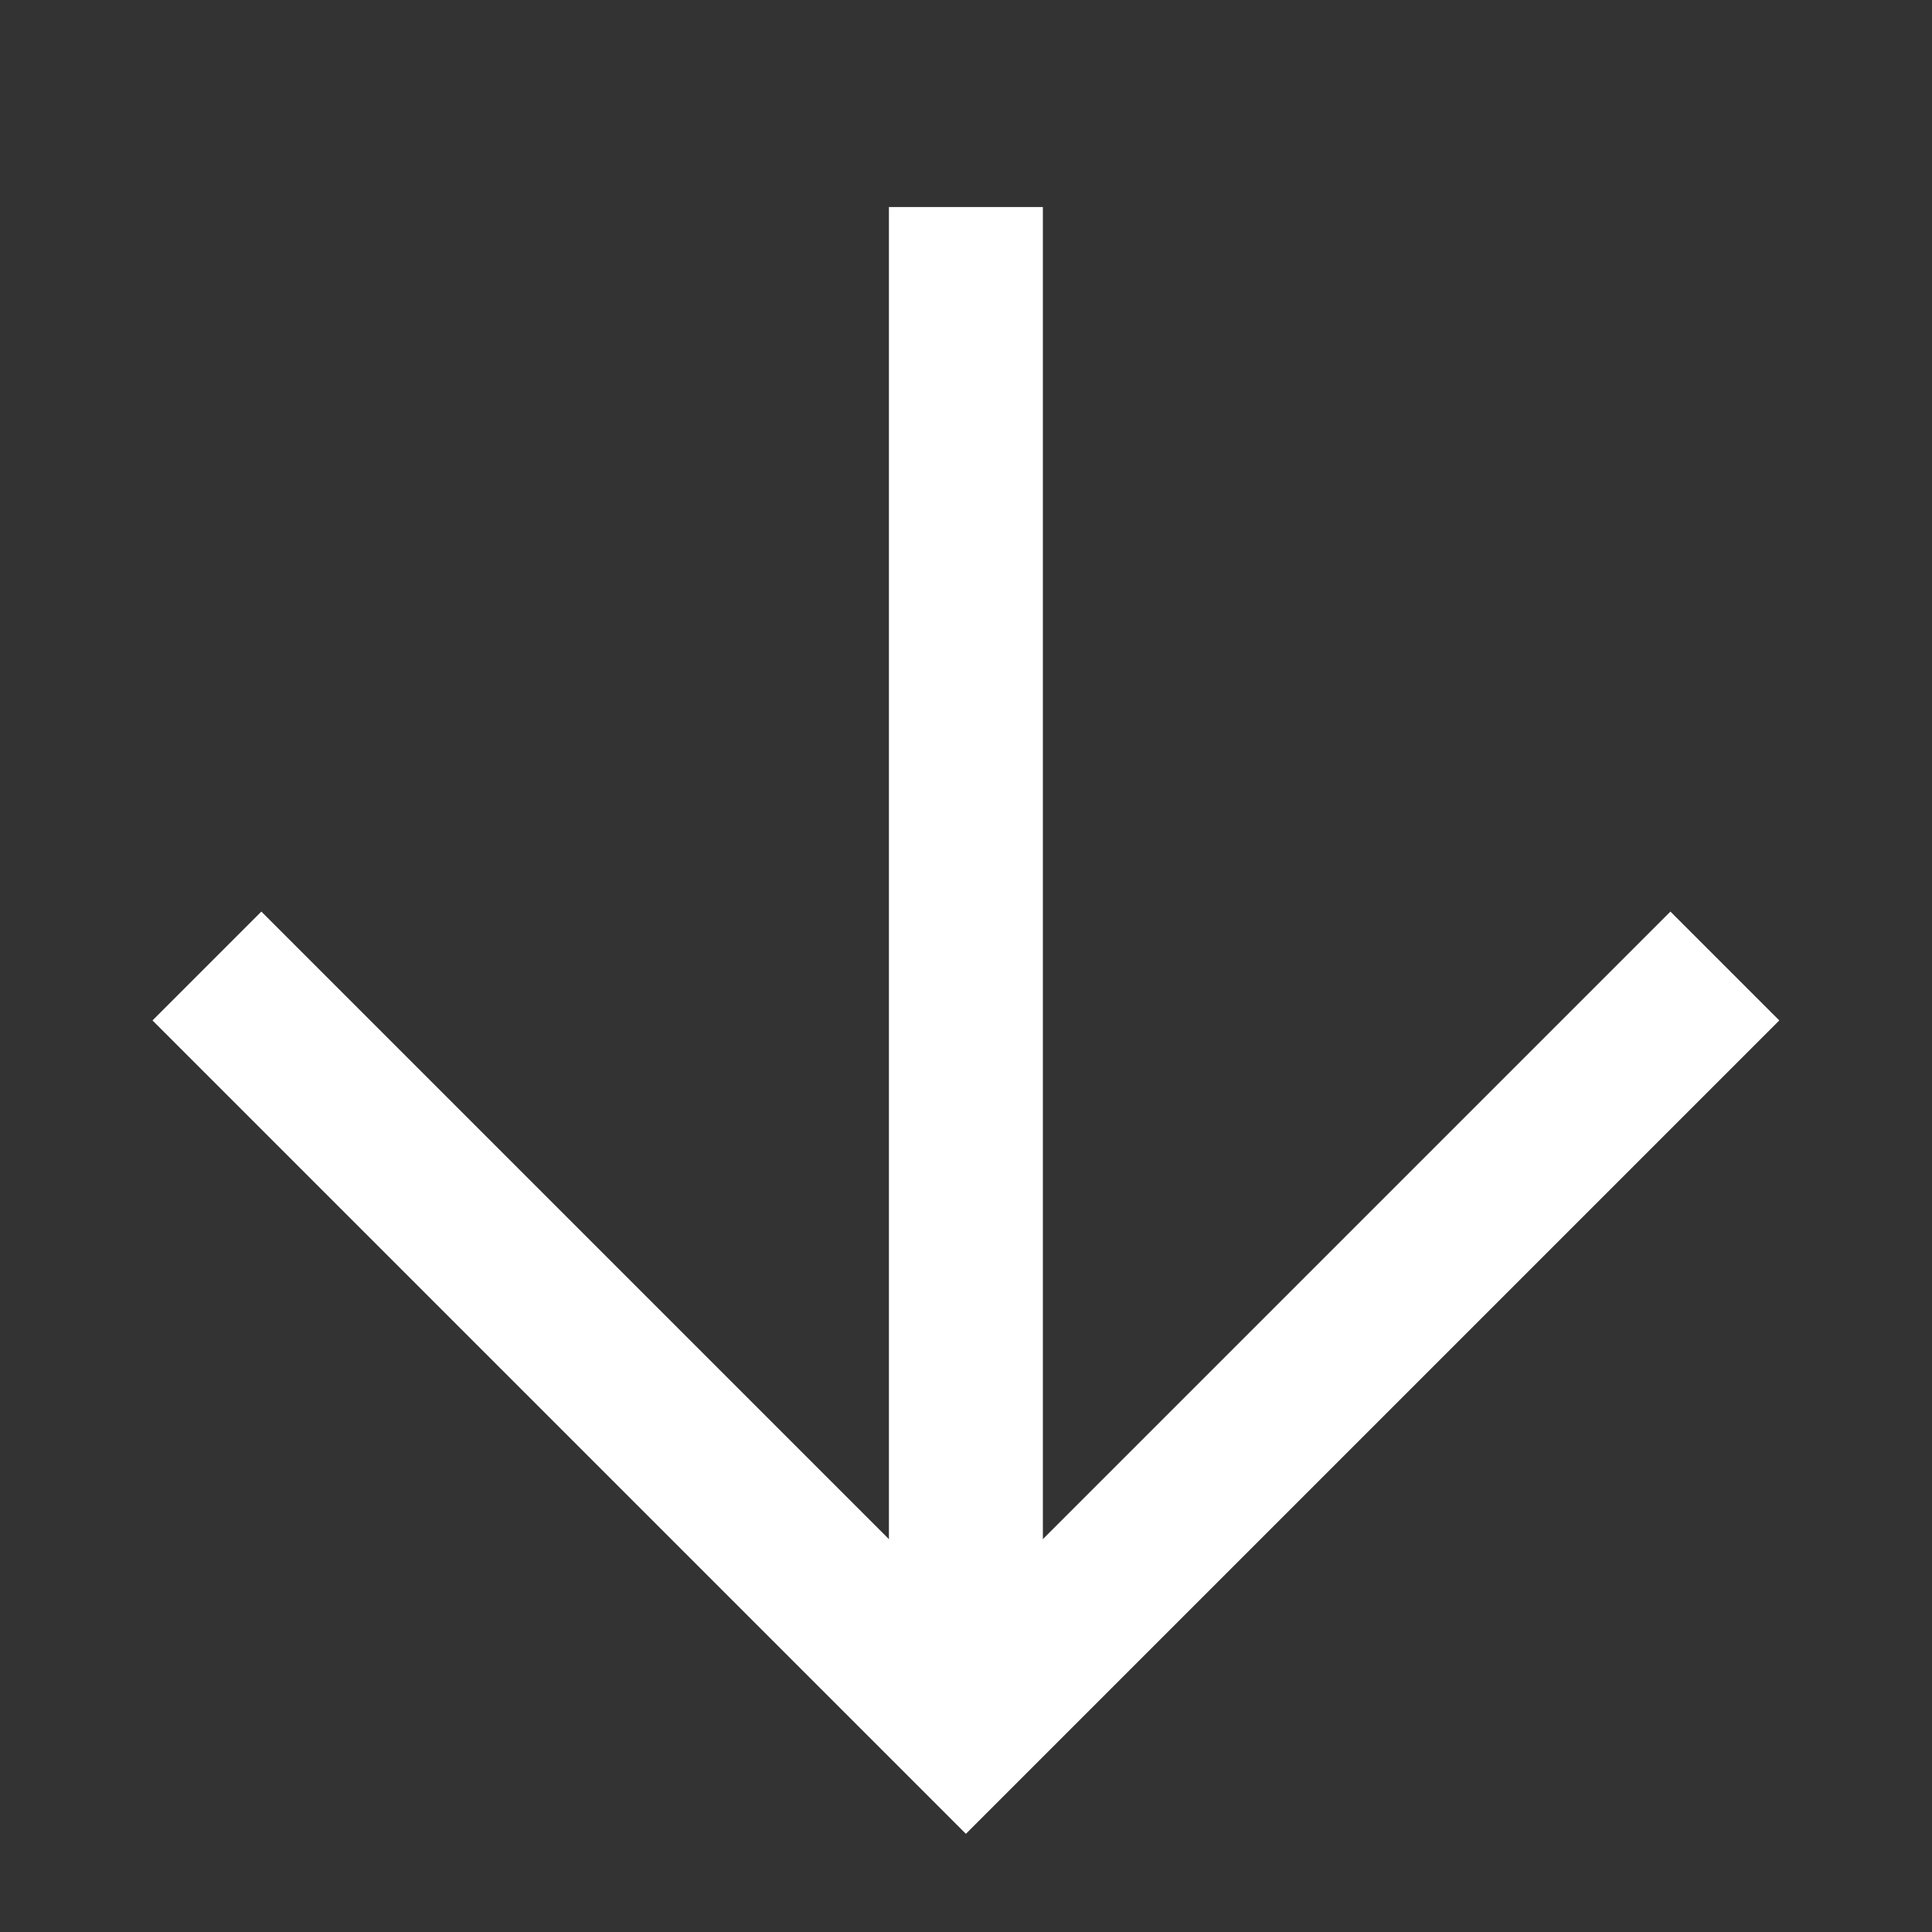
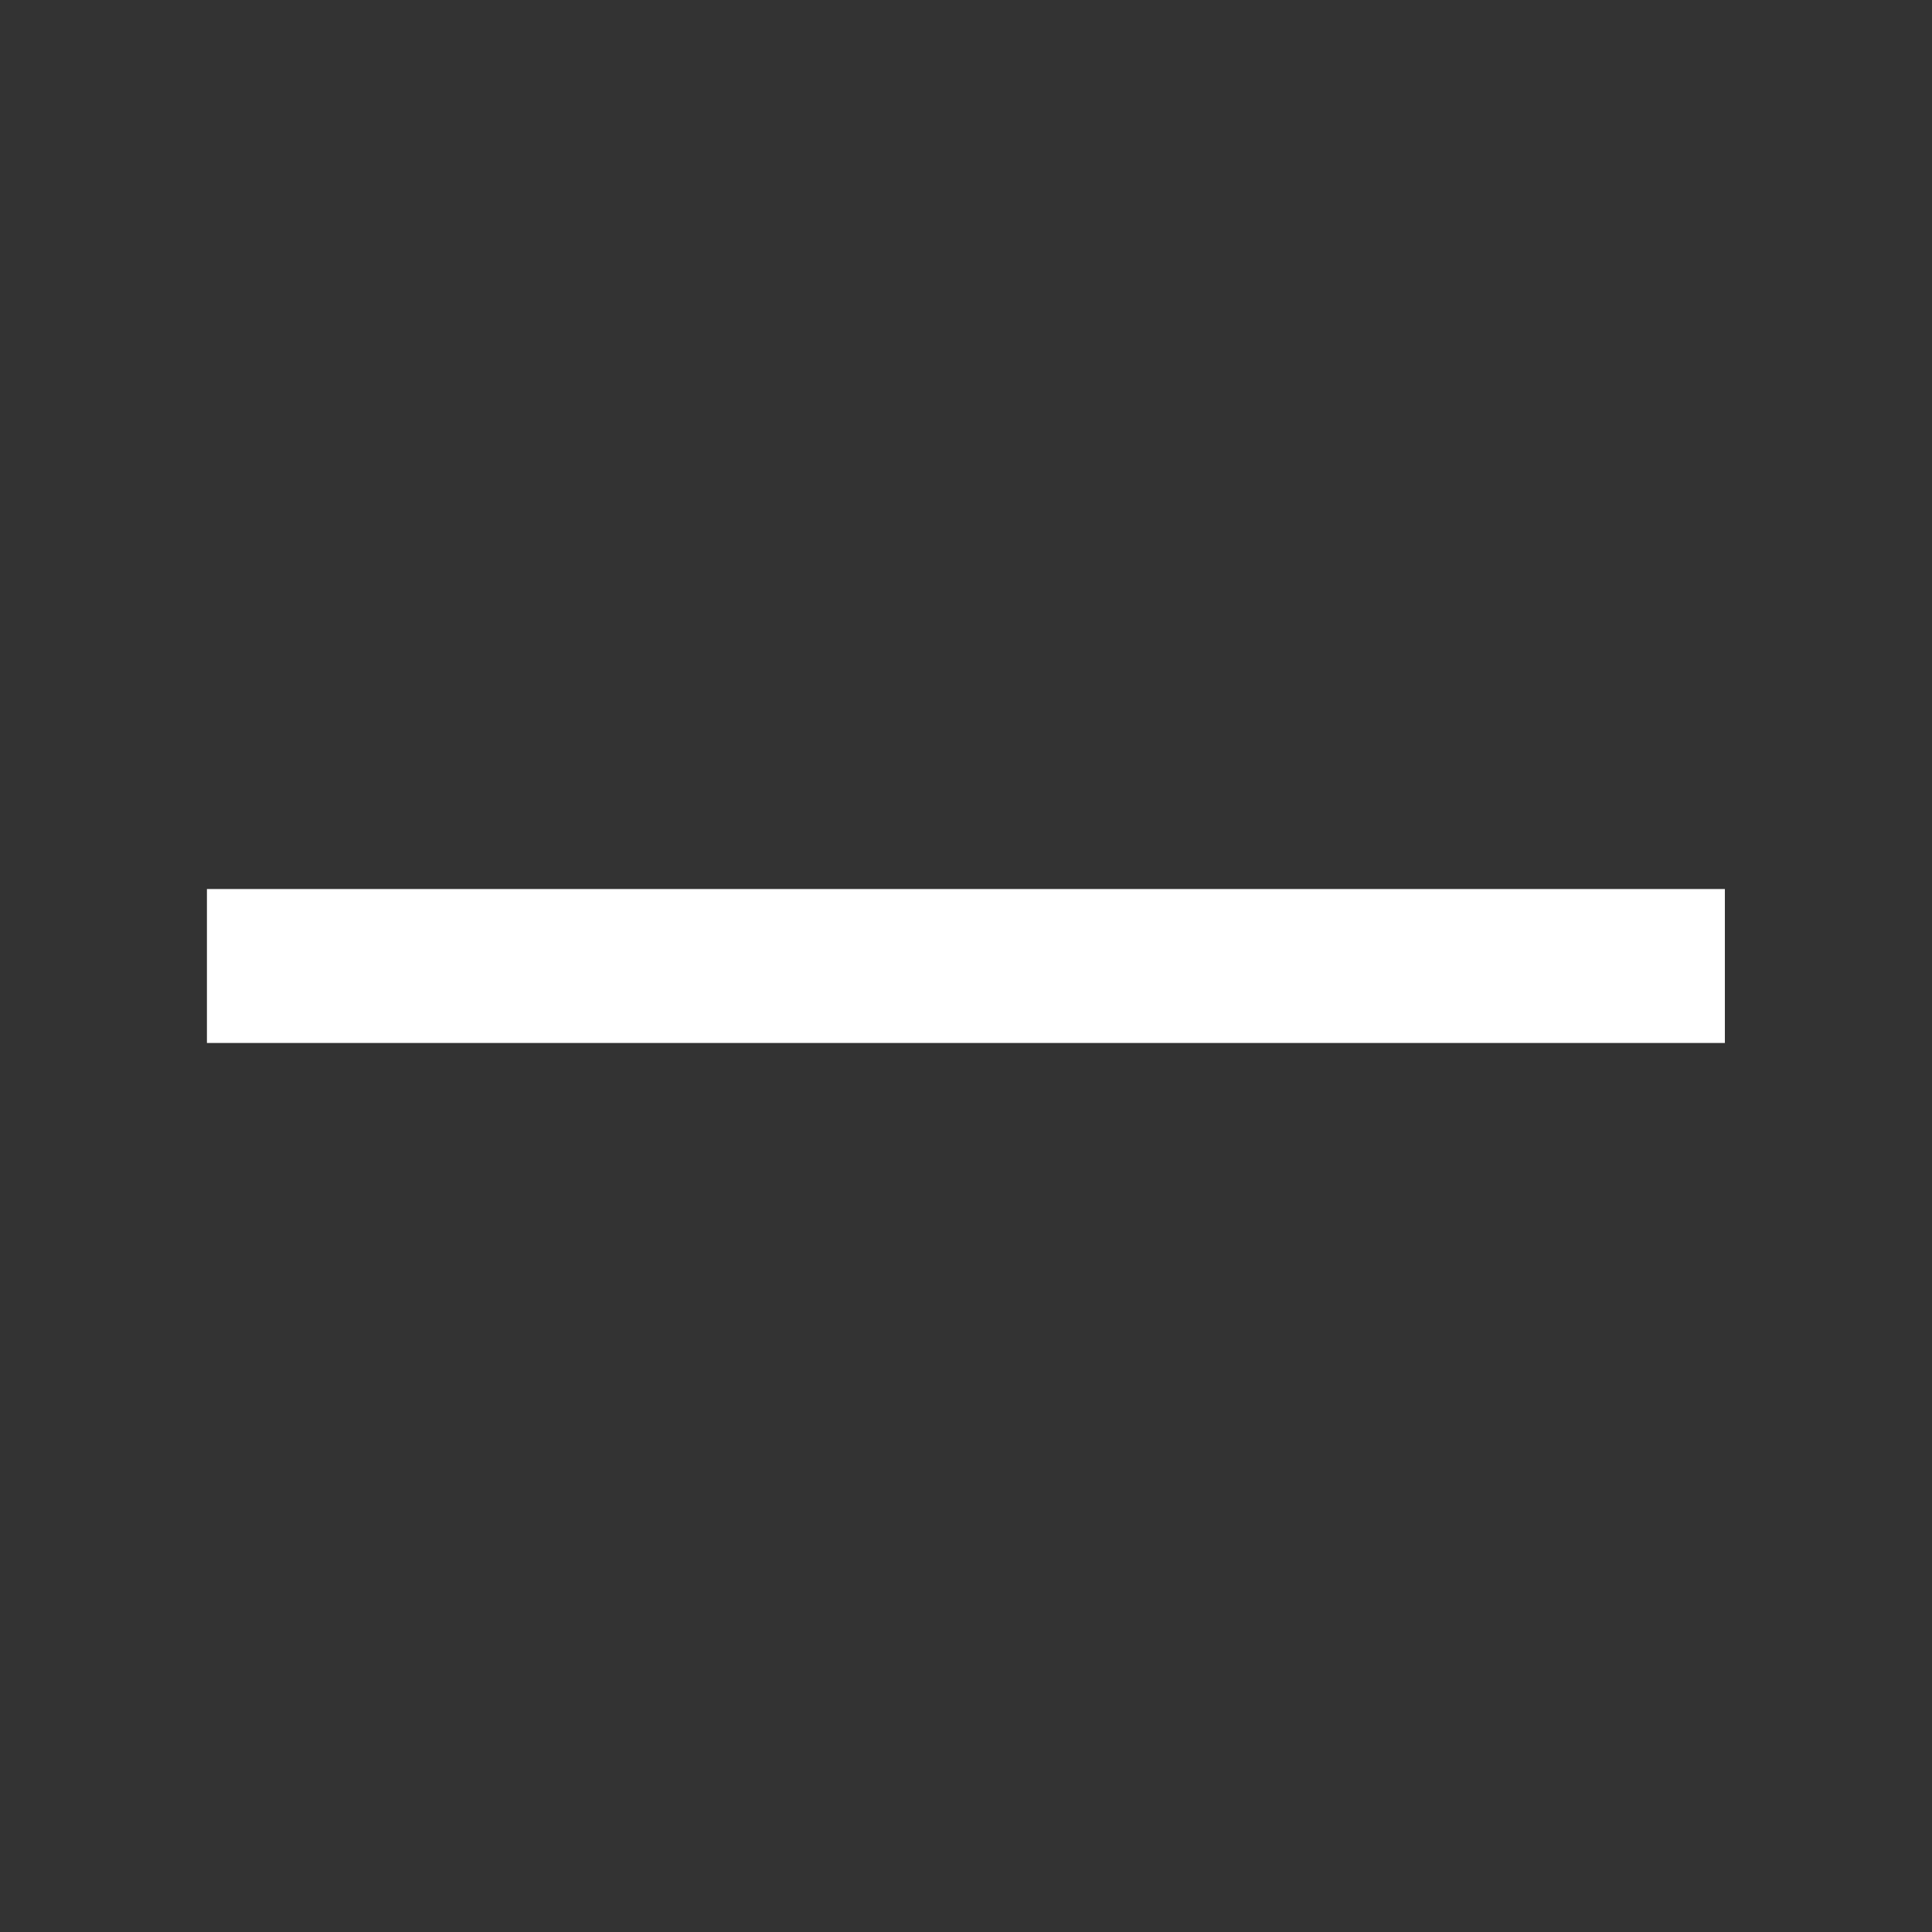
<svg xmlns="http://www.w3.org/2000/svg" width="19" height="19" viewBox="0 0 19 19" fill="none">
  <rect x="0" y="0" width="19" height="19" fill="#333333" stroke="none" />
  <g clip-path="url(#clip0_550_106567)">
-     <path d="M9.499 2.036L9.499 16.964" stroke="white" stroke-width="1.514" />
-     <path d="M16.963 9.5L9.499 16.964L2.035 9.5" stroke="white" stroke-width="1.514" />
+     <path d="M16.963 9.5L2.035 9.5" stroke="white" stroke-width="1.514" />
  </g>
  <defs>
    <clipPath id="clip0_550_106567">
      <rect width="19" height="19" fill="white" transform="translate(19) rotate(90)" />
    </clipPath>
  </defs>
</svg>